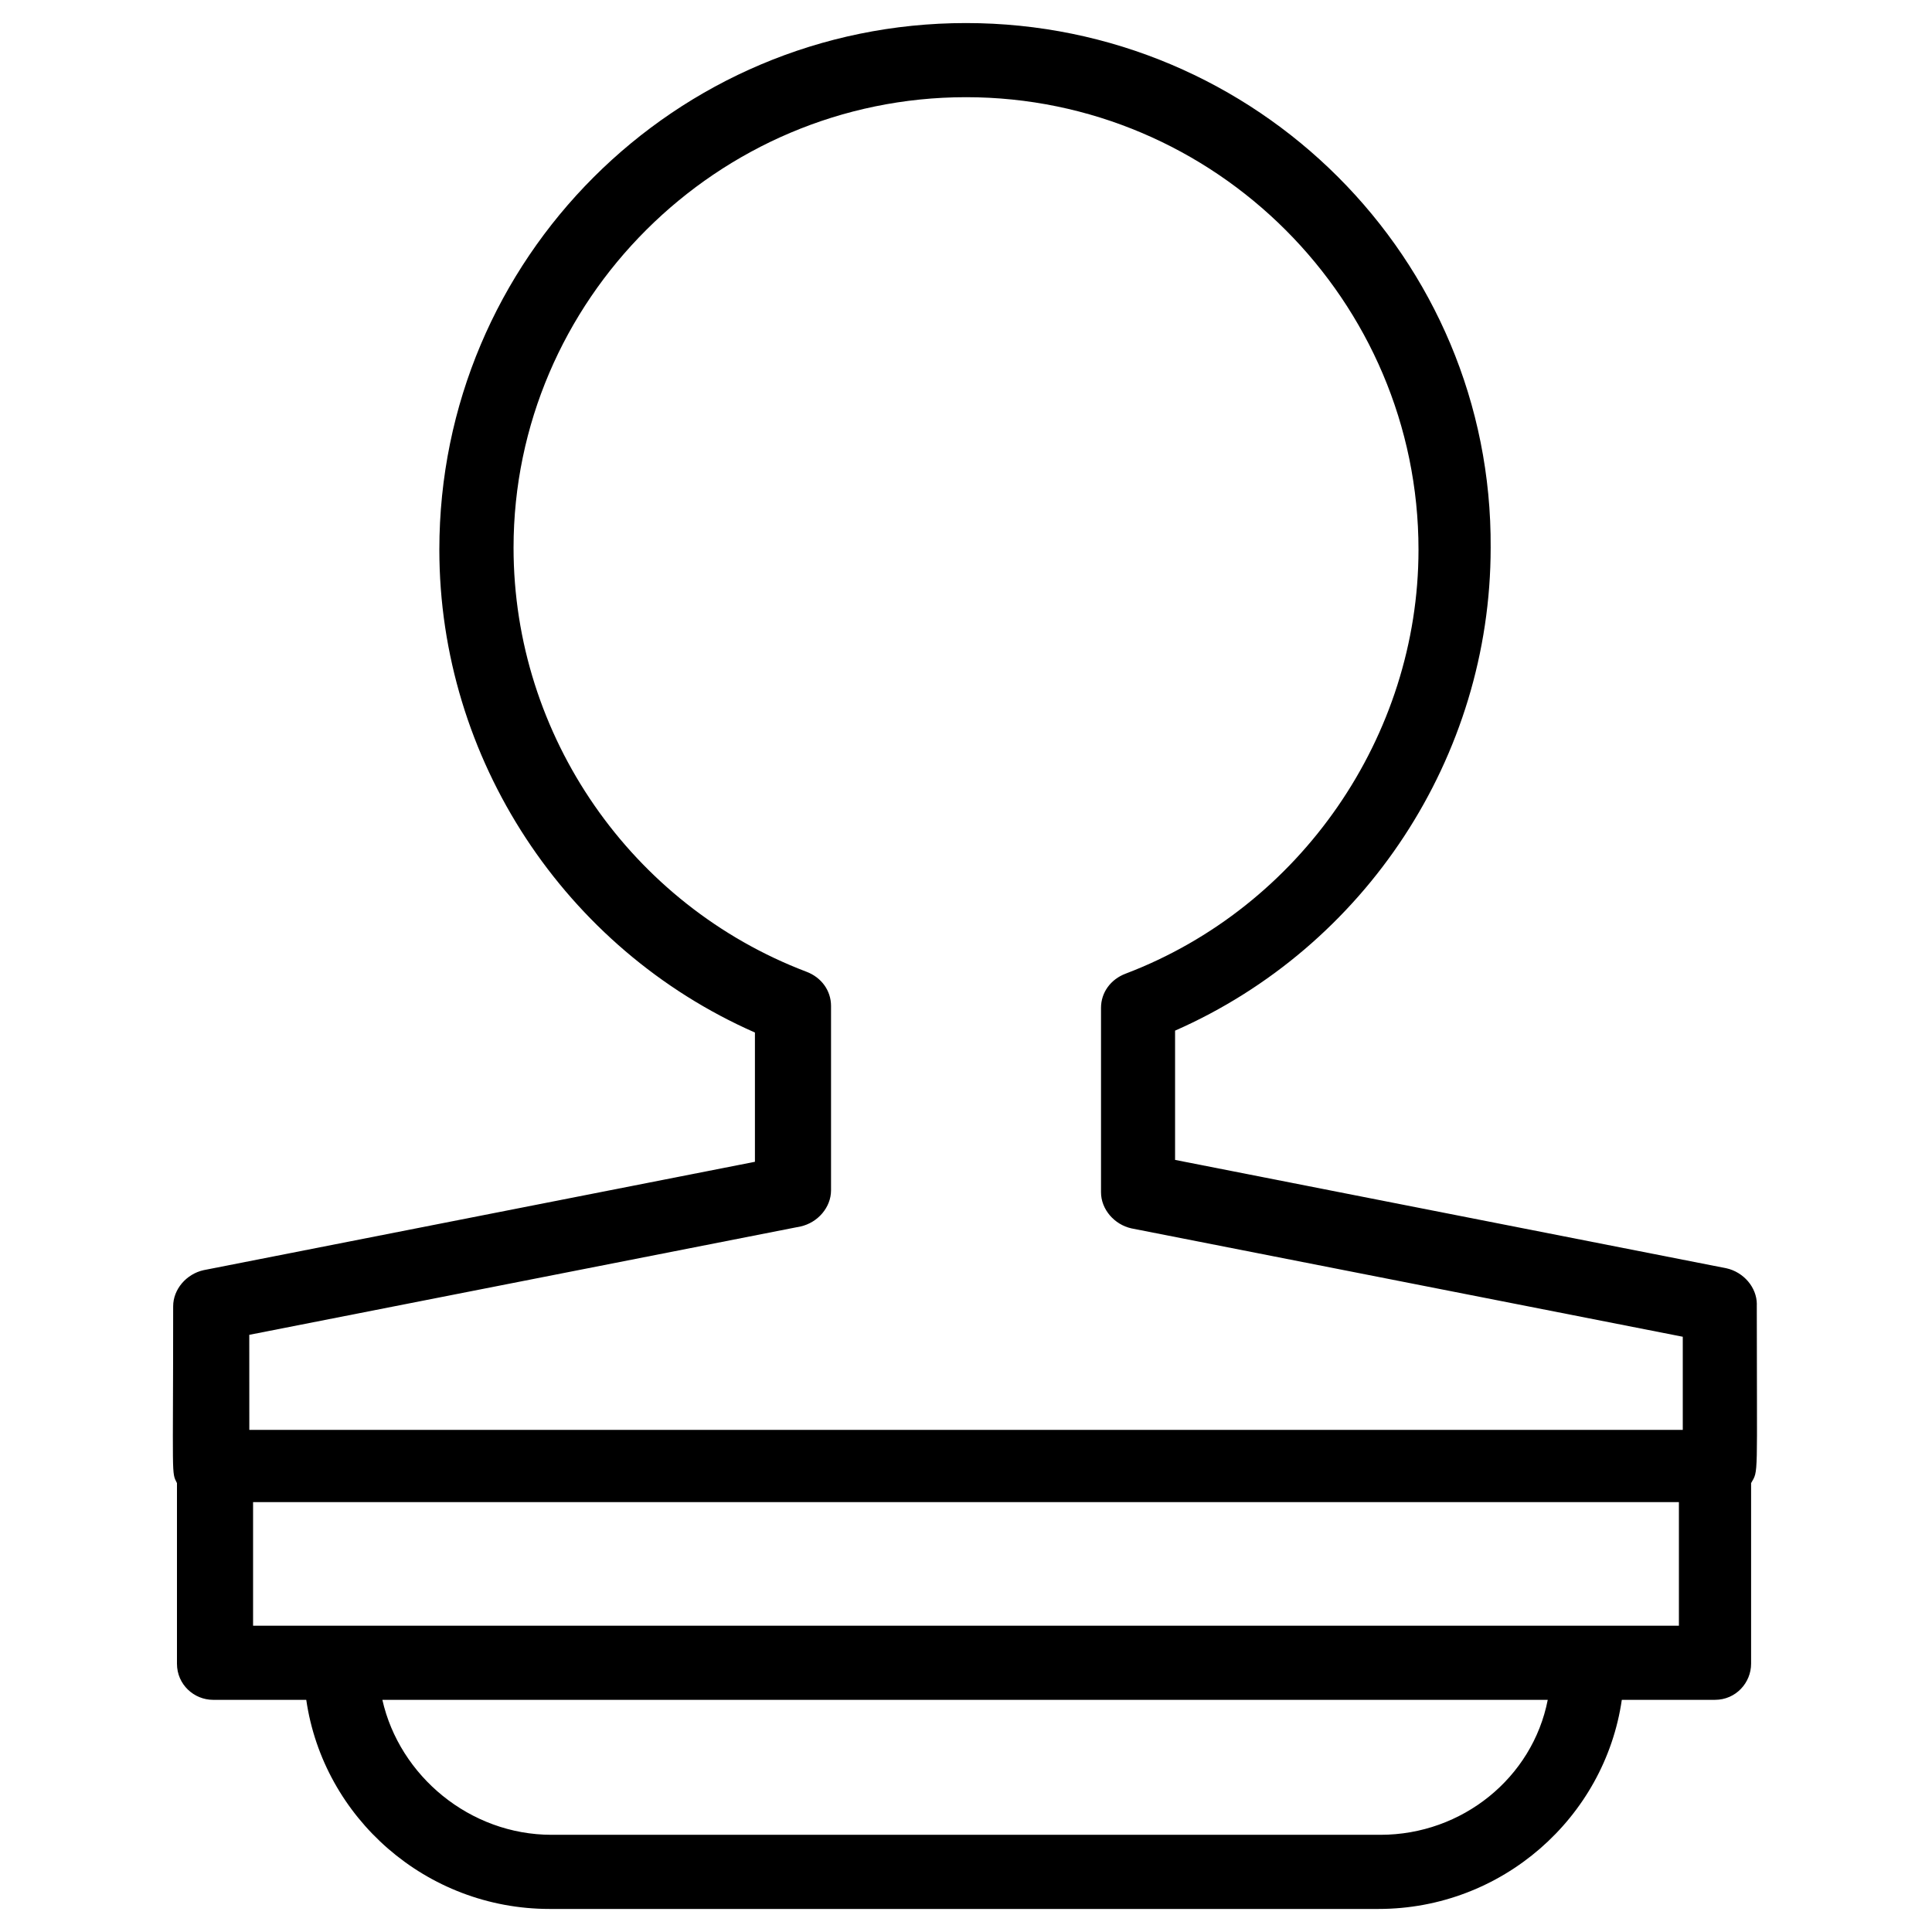
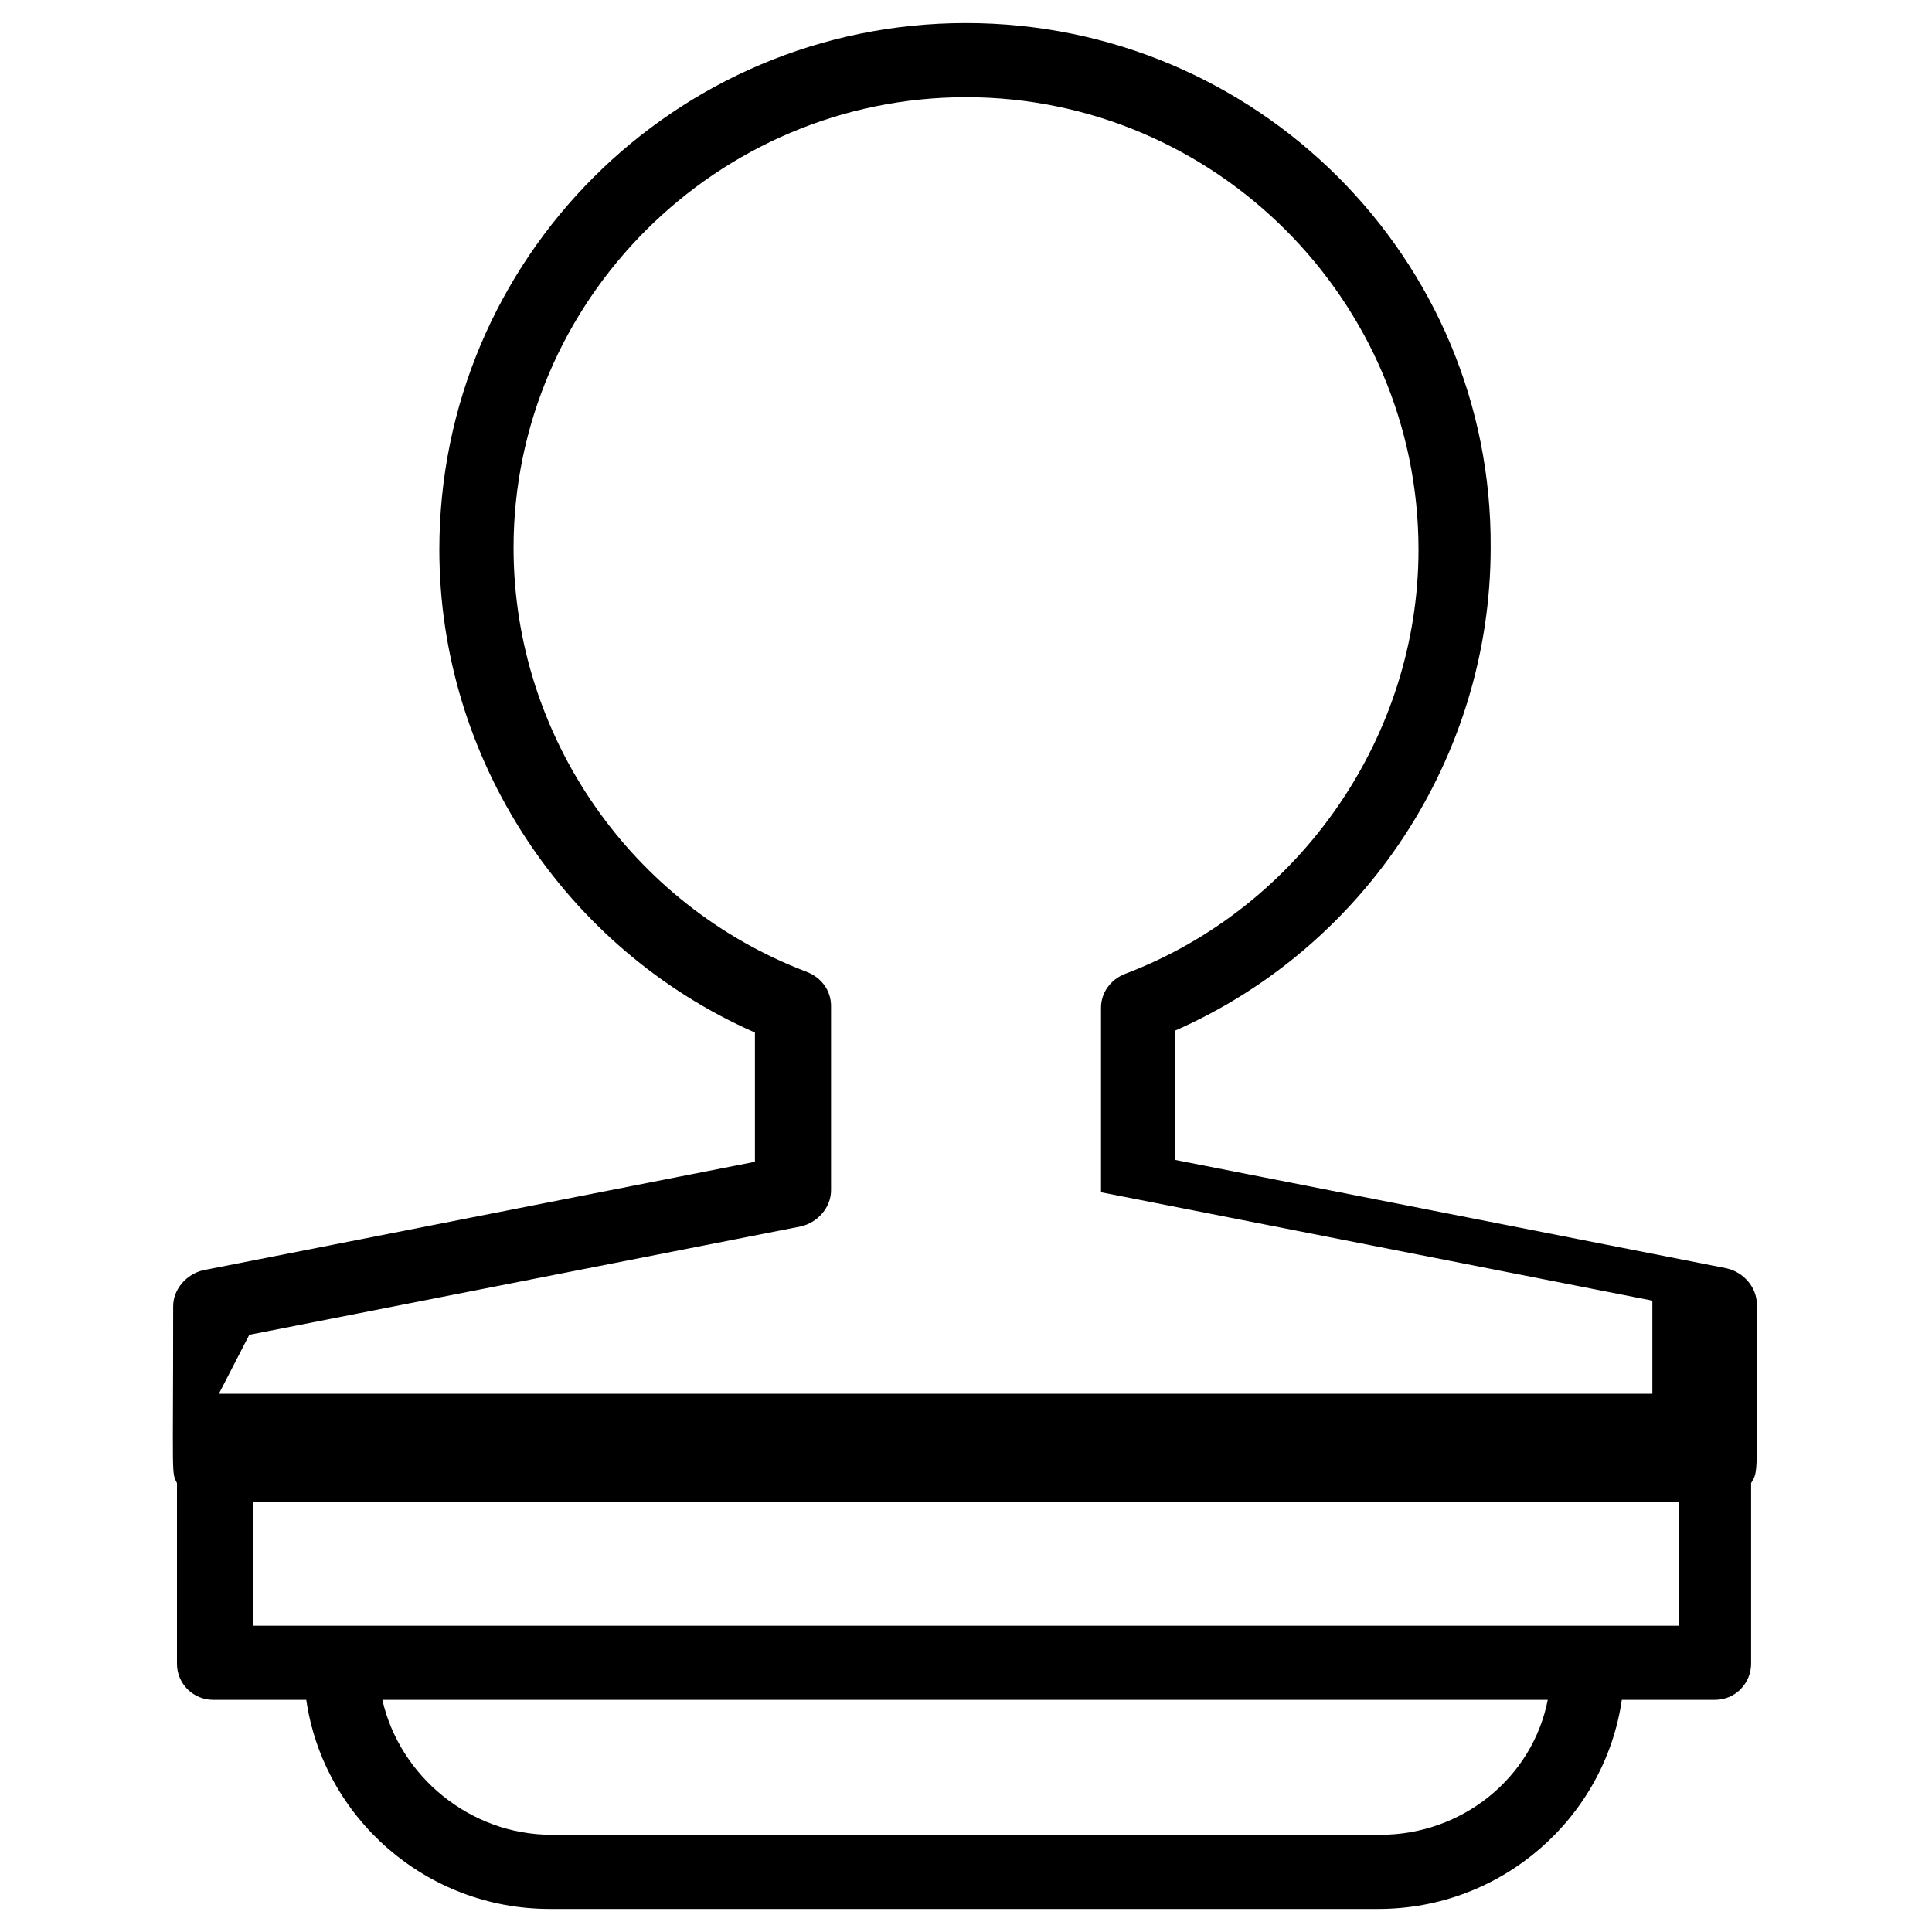
<svg xmlns="http://www.w3.org/2000/svg" fill="#000000" width="800px" height="800px" version="1.1" viewBox="144 144 512 512">
-   <path d="m609.58 489.68c0-4.535-3.527-8.566-8.062-9.574l-146.11-28.719v-34.258c50.383-22.168 83.633-72.547 83.633-127.97 0.508-76.574-61.965-139.05-139.05-139.05-77.086 0-139.56 62.473-139.56 139.55 0 55.418 33.25 105.8 83.633 127.97v34.258l-146.11 28.719c-4.535 1.008-8.062 5.039-8.062 9.574 0 46.352-0.504 43.832 1.008 46.855v47.863c0 5.543 4.535 9.574 9.574 9.574h24.688c4.535 31.234 31.738 55.418 64.488 55.418h219.66c32.746 0 59.953-24.184 64.488-55.418h24.688c5.543 0 9.574-4.535 9.574-9.574v-47.863c2.012-3.531 1.508-0.508 1.508-47.363zm-399.52 8.062 146.11-28.719c4.535-1.008 8.062-5.039 8.062-9.574v-48.871c0-4.031-2.519-7.559-6.551-9.07-46.352-17.633-77.586-62.473-77.586-112.35 0-65.492 53.906-119.4 119.91-119.4 65.996 0 119.91 53.906 119.91 119.91 0 49.375-31.234 94.715-77.586 112.35-4.031 1.512-6.551 5.039-6.551 9.07v48.871c0 4.535 3.527 8.566 8.062 9.574l146.11 28.719v24.688l-379.88-0.004zm299.77 132.5h-219.66c-21.664 0-40.305-15.617-44.84-35.77h308.84c-4.031 20.656-22.672 35.77-44.336 35.77zm79.098-55.418h-23.68-354.18v-32.746h377.86z" />
+   <path d="m609.58 489.68c0-4.535-3.527-8.566-8.062-9.574l-146.11-28.719v-34.258c50.383-22.168 83.633-72.547 83.633-127.97 0.508-76.574-61.965-139.05-139.05-139.05-77.086 0-139.56 62.473-139.56 139.55 0 55.418 33.25 105.8 83.633 127.97v34.258l-146.11 28.719c-4.535 1.008-8.062 5.039-8.062 9.574 0 46.352-0.504 43.832 1.008 46.855v47.863c0 5.543 4.535 9.574 9.574 9.574h24.688c4.535 31.234 31.738 55.418 64.488 55.418h219.66c32.746 0 59.953-24.184 64.488-55.418h24.688c5.543 0 9.574-4.535 9.574-9.574v-47.863c2.012-3.531 1.508-0.508 1.508-47.363zm-399.52 8.062 146.11-28.719c4.535-1.008 8.062-5.039 8.062-9.574v-48.871c0-4.031-2.519-7.559-6.551-9.07-46.352-17.633-77.586-62.473-77.586-112.35 0-65.492 53.906-119.4 119.91-119.4 65.996 0 119.91 53.906 119.91 119.91 0 49.375-31.234 94.715-77.586 112.35-4.031 1.512-6.551 5.039-6.551 9.07v48.871l146.11 28.719v24.688l-379.88-0.004zm299.77 132.5h-219.66c-21.664 0-40.305-15.617-44.84-35.77h308.84c-4.031 20.656-22.672 35.77-44.336 35.77zm79.098-55.418h-23.68-354.18v-32.746h377.86z" />
</svg>